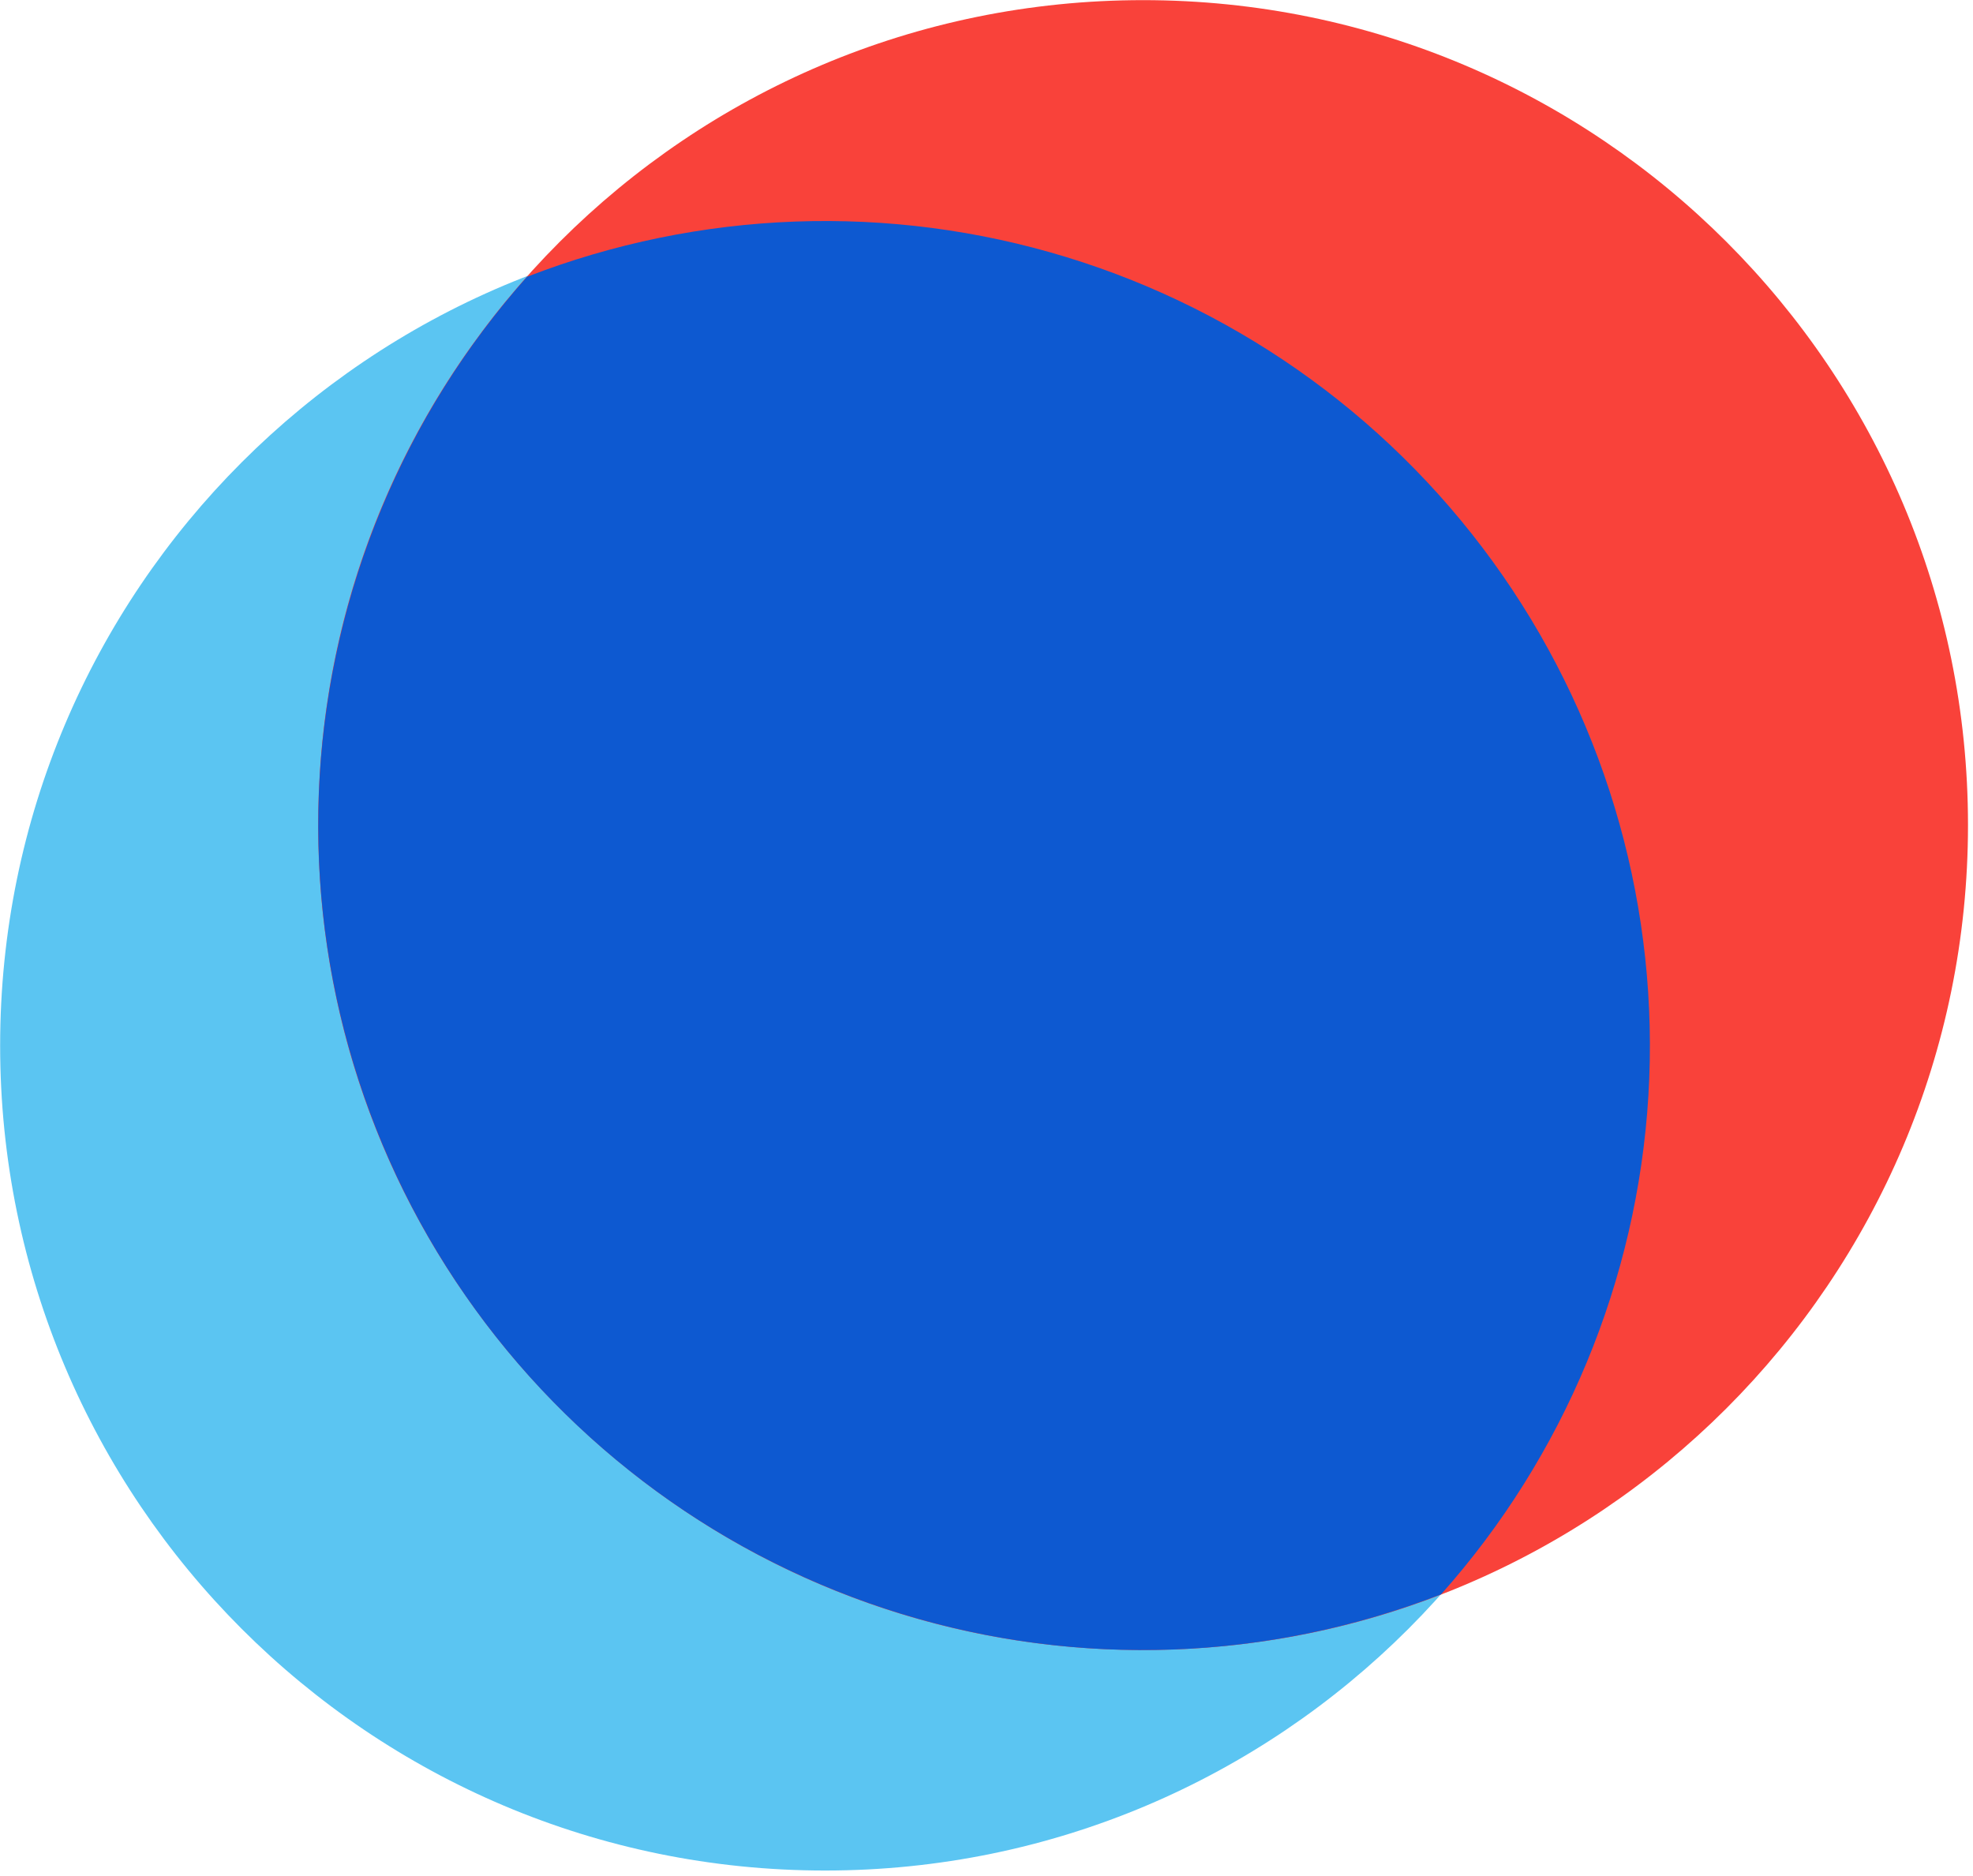
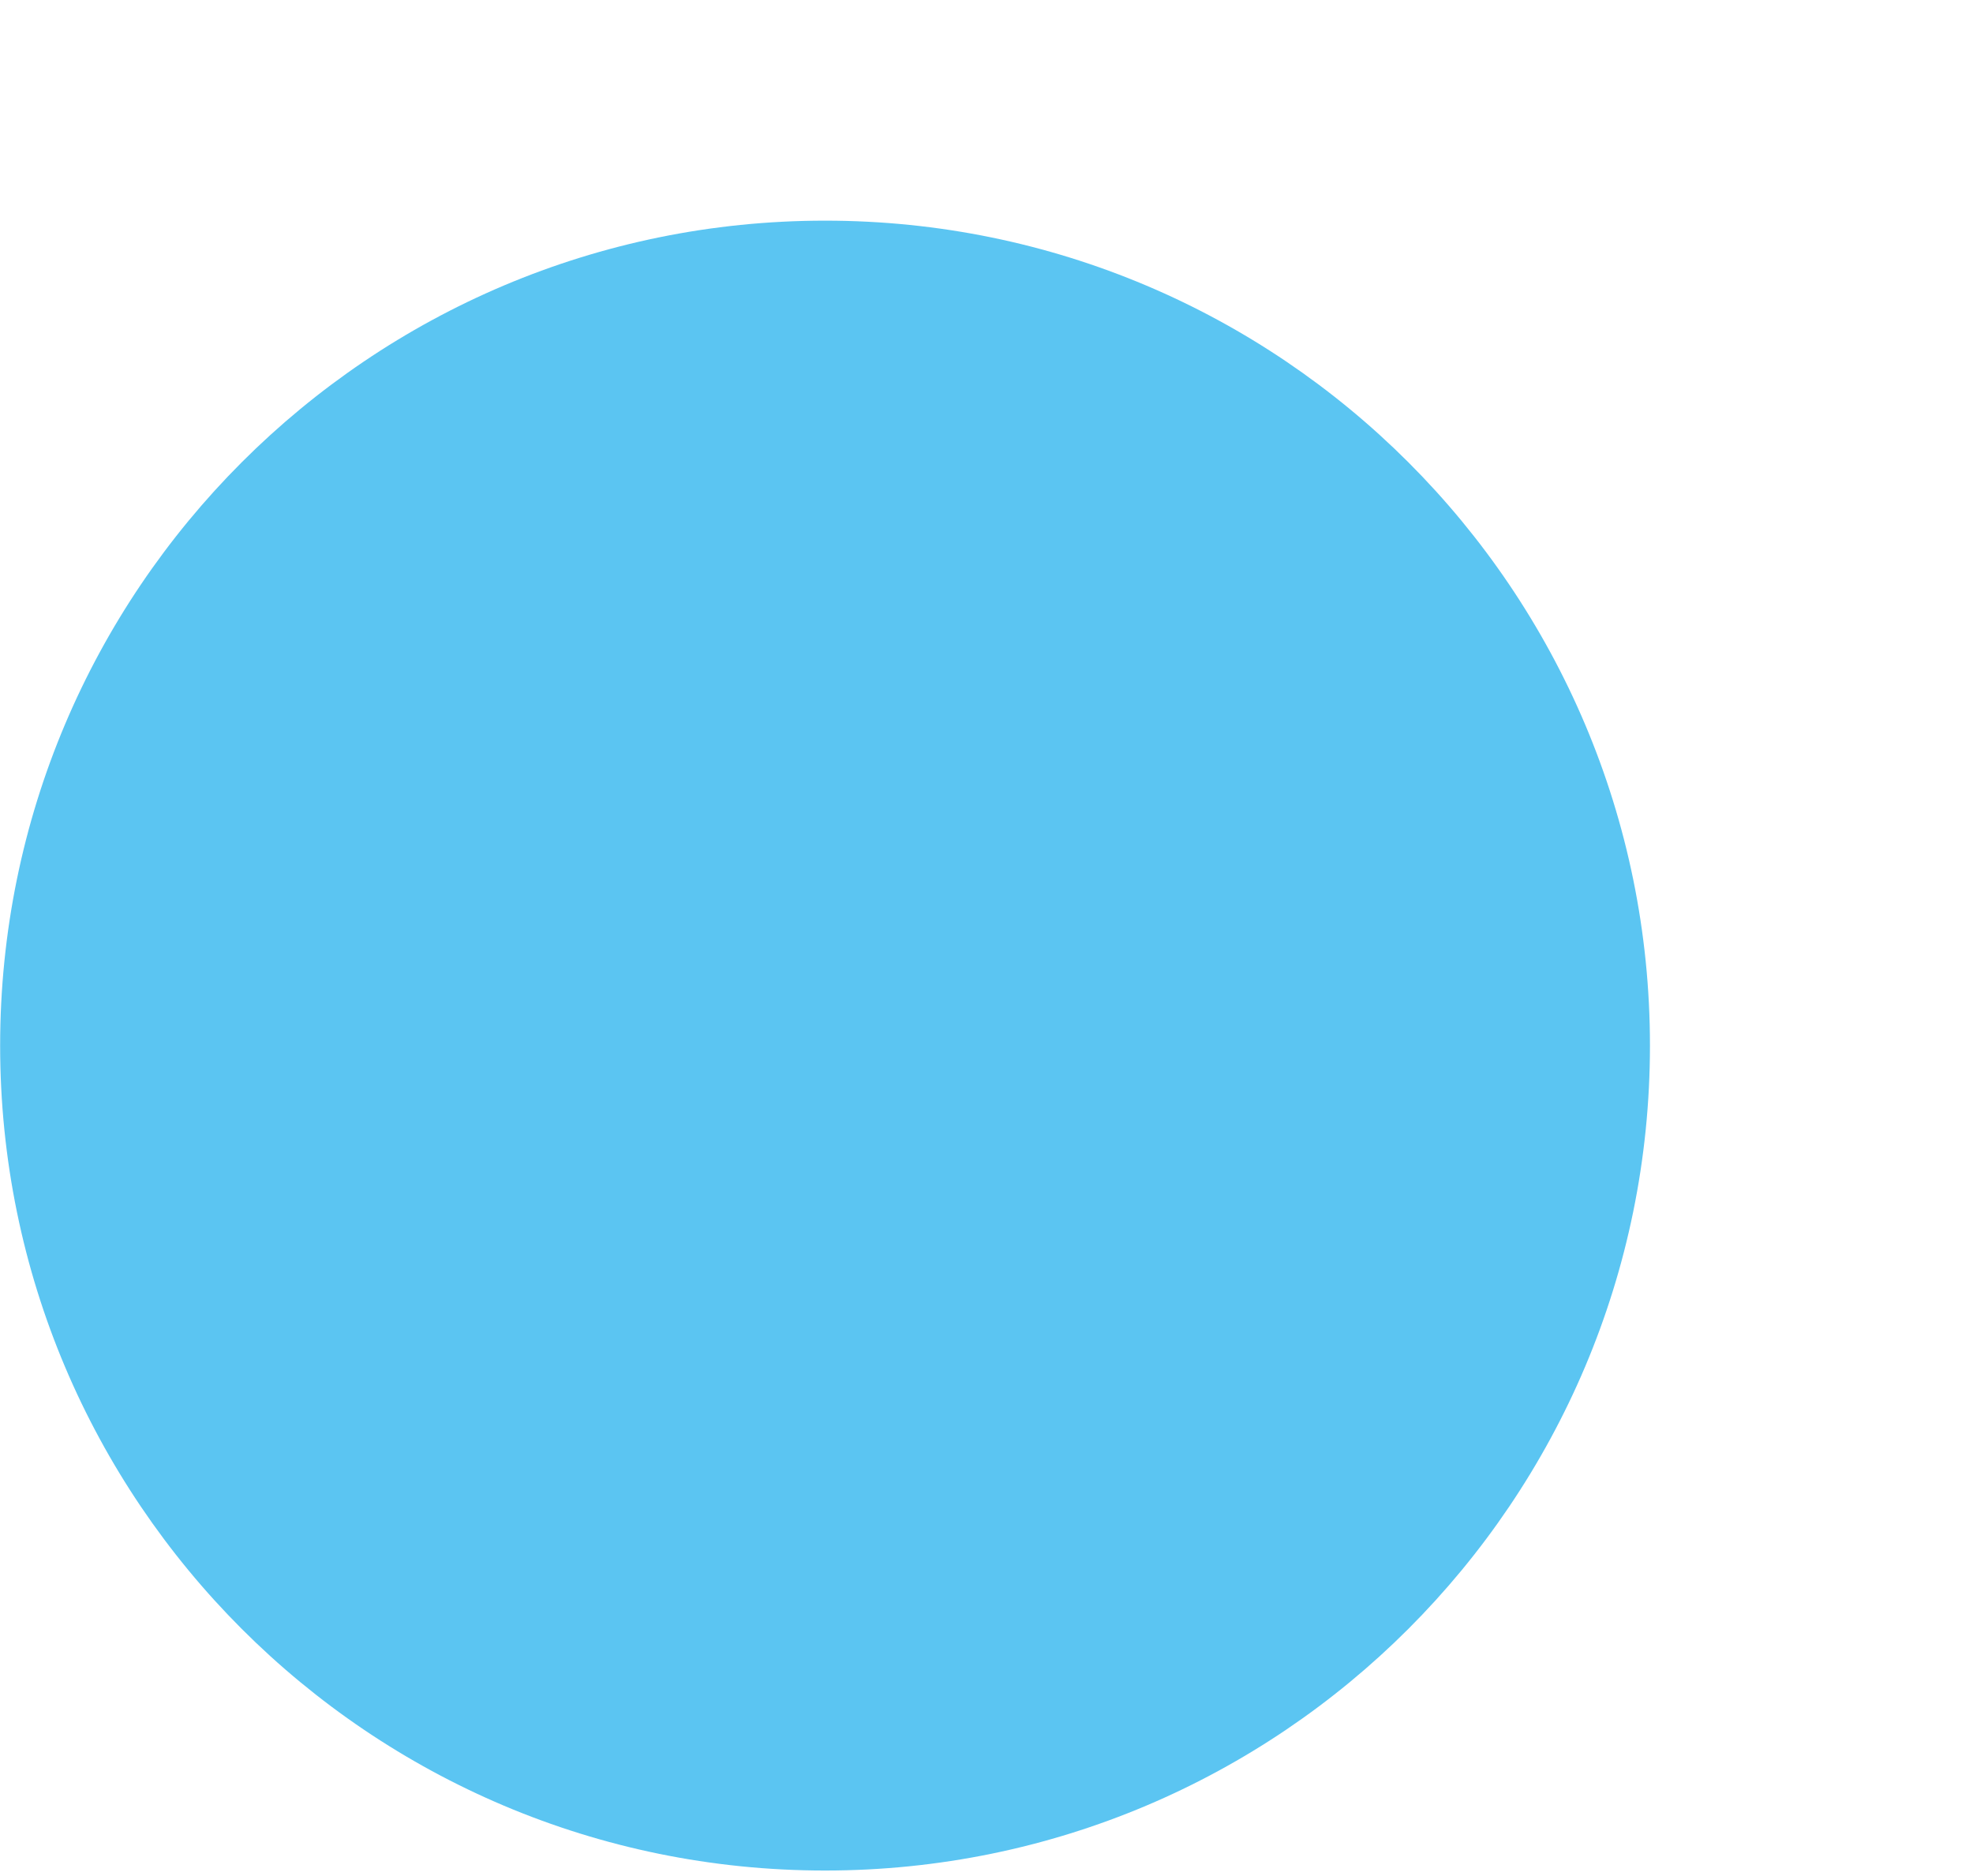
<svg xmlns="http://www.w3.org/2000/svg" width="142" height="135" viewBox="0 0 142 135" fill="none">
  <g clip-path="url(#clip0_70_942)">
    <path d="M59.38 134.62C92.169 134.62 118.75 108.039 118.75 75.25C118.75 42.461 92.169 15.88 59.38 15.88C26.591 15.88 0.01 42.461 0.01 75.25C0.01 108.039 26.591 134.62 59.38 134.62Z" fill="#5BC5F2" />
-     <path d="M82.27 118.75C115.059 118.75 141.64 92.169 141.64 59.38C141.64 26.591 115.059 0.01 82.27 0.01C49.481 0.01 22.9 26.591 22.9 59.38C22.9 92.169 49.481 118.75 82.27 118.75Z" fill="#F9423A" />
-     <path d="M103.72 114.74C112.579 104.79 117.833 92.15 118.638 78.852C119.443 65.555 115.751 52.373 108.157 41.428C100.563 30.482 89.507 22.41 76.769 18.509C64.031 14.607 50.351 15.105 37.93 19.92C29.071 29.87 23.817 42.51 23.012 55.808C22.207 69.105 25.899 82.287 33.493 93.233C41.087 104.178 52.143 112.25 64.881 116.152C77.619 120.053 91.299 119.555 103.72 114.74Z" fill="#0D59D1" />
  </g>
  <defs>
    <clipPath id="clip0_70_942">
      <rect width="141.65" height="134.63" fill="white" />
    </clipPath>
  </defs>
</svg>